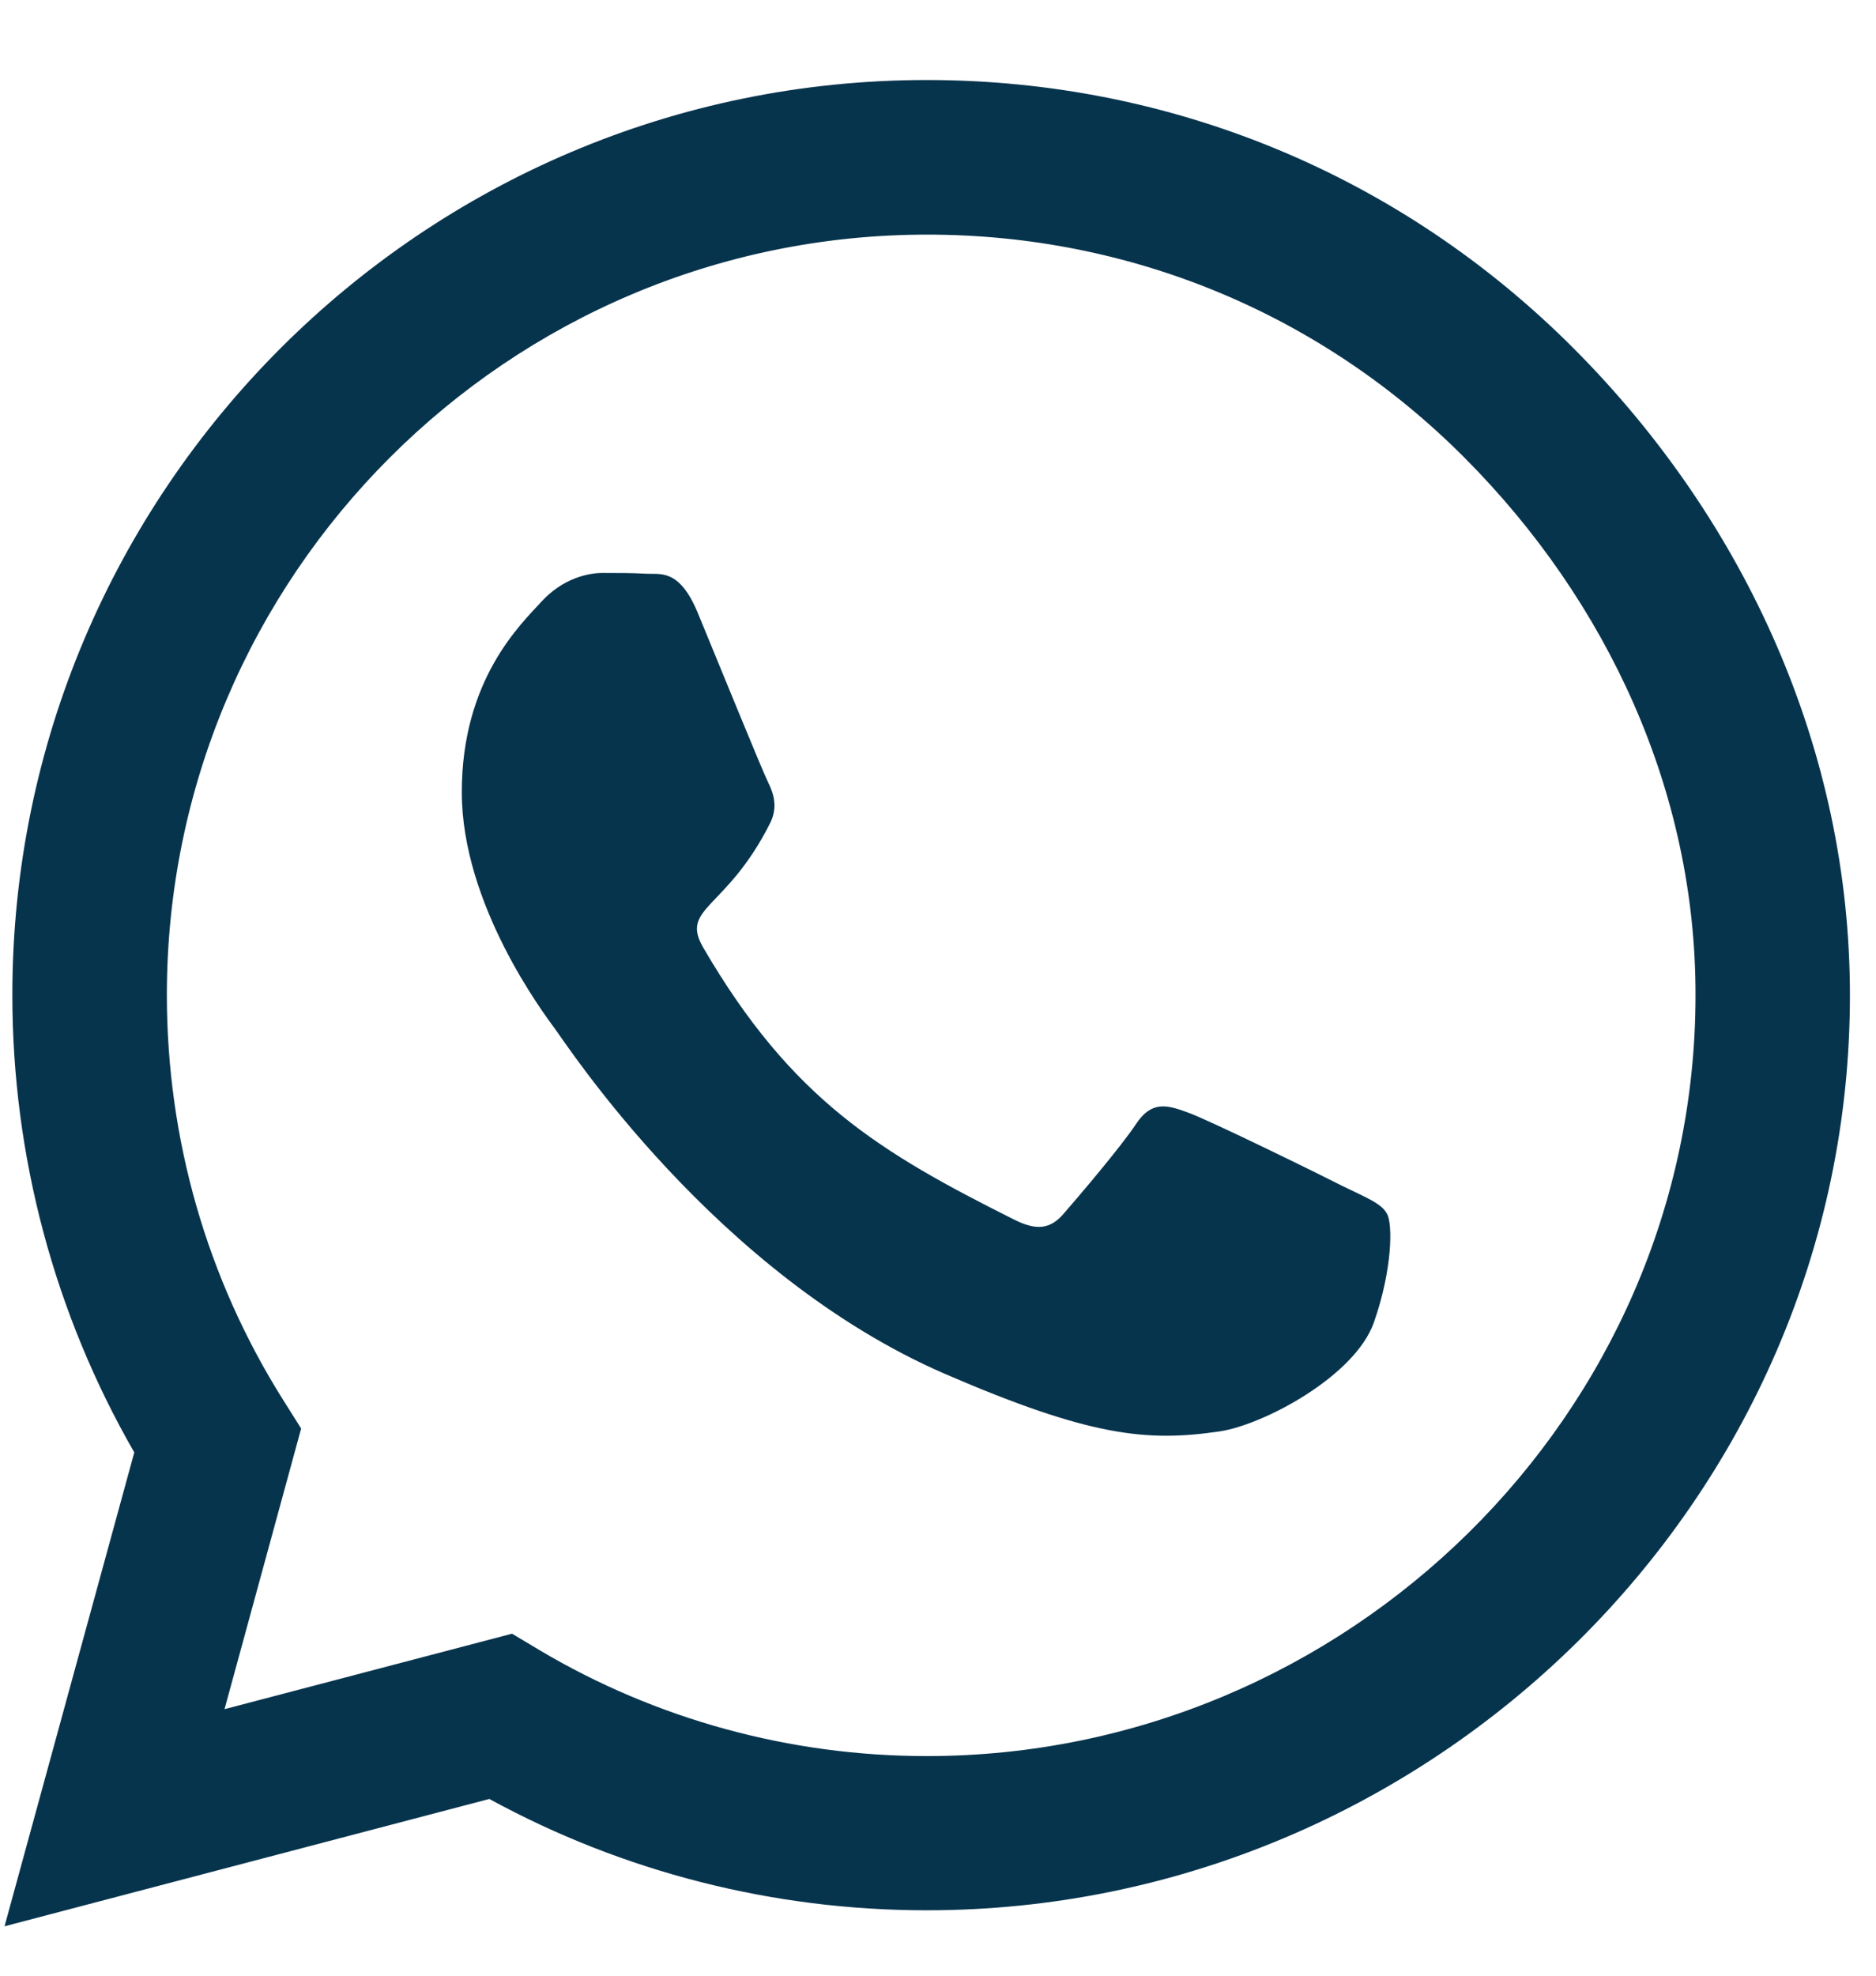
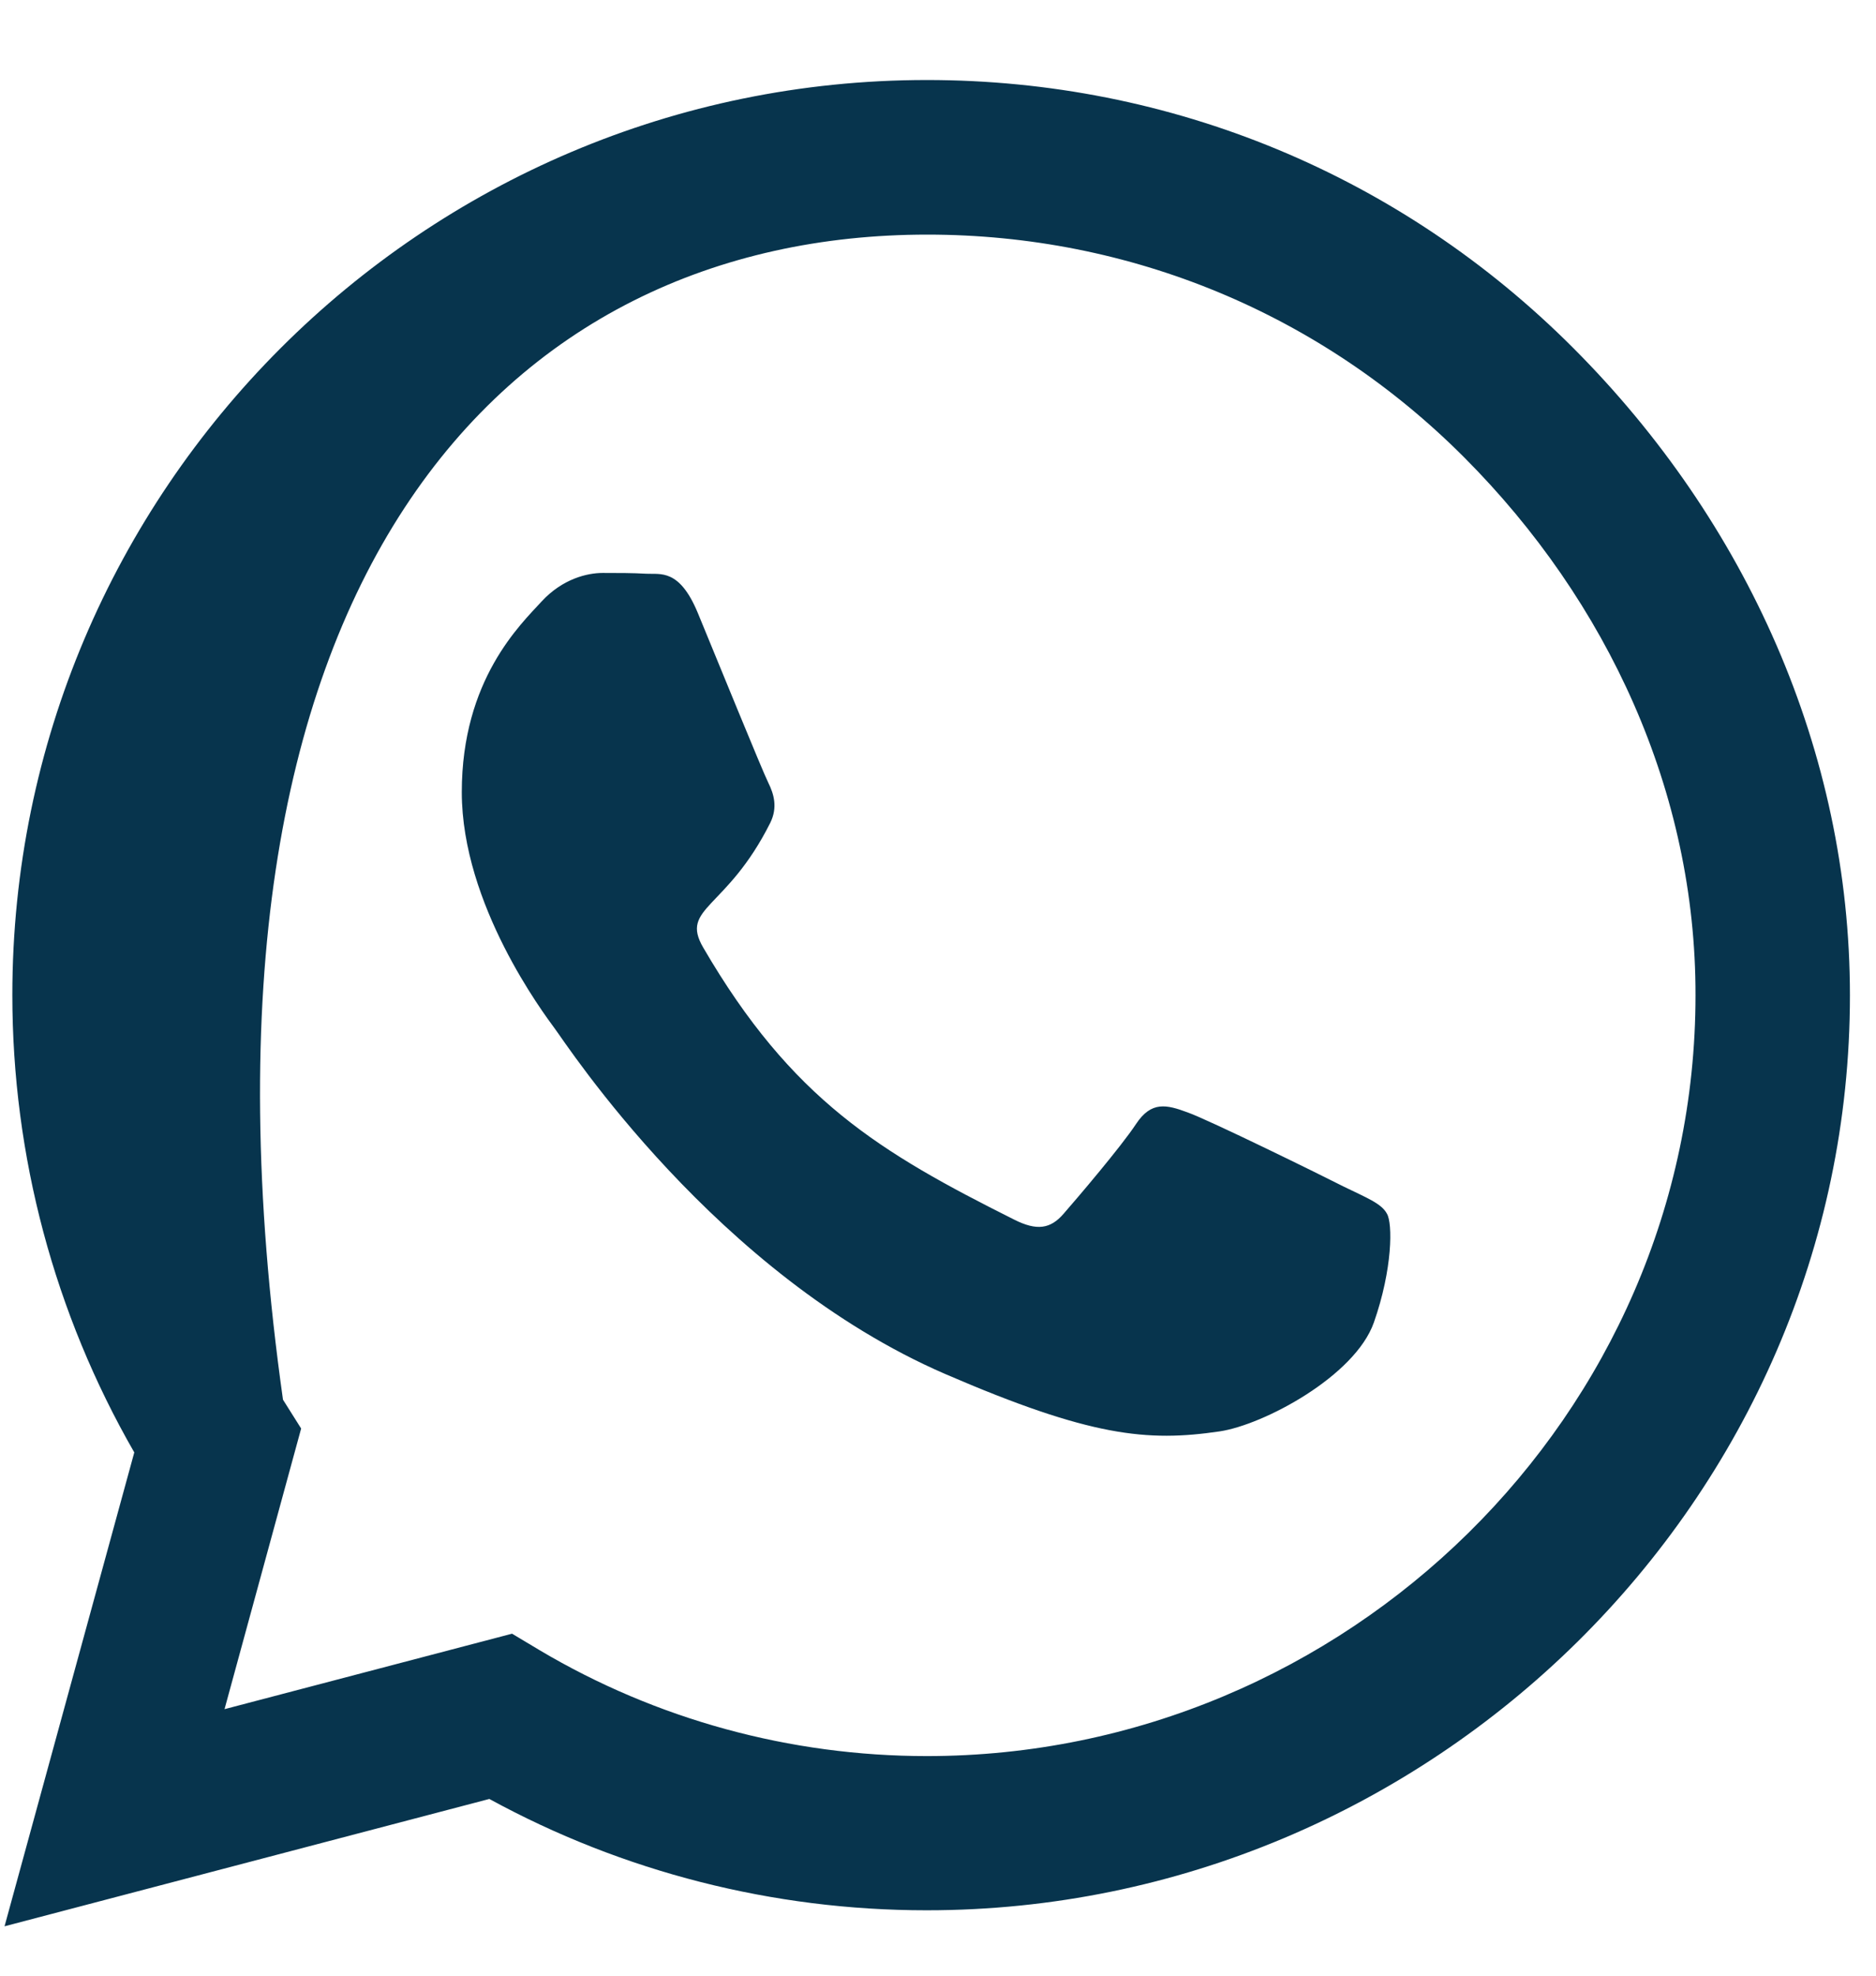
<svg xmlns="http://www.w3.org/2000/svg" width="19" height="20" viewBox="0 0 19 20" fill="none">
-   <path d="M15.937 3.526C14.189 1.774 11.861 0.81 9.387 0.81C4.28 0.81 0.125 4.965 0.125 10.072C0.125 11.703 0.551 13.297 1.36 14.703L0.046 19.5L4.956 18.211C6.308 18.95 7.831 19.338 9.383 19.338H9.387C14.489 19.338 18.736 15.182 18.736 10.076C18.736 7.602 17.685 5.278 15.937 3.526ZM9.387 17.777C8.002 17.777 6.646 17.406 5.465 16.705L5.186 16.538L2.274 17.302L3.05 14.461L2.866 14.169C2.094 12.942 1.69 11.528 1.69 10.072C1.69 5.829 5.144 2.375 9.391 2.375C11.448 2.375 13.38 3.176 14.831 4.632C16.283 6.088 17.176 8.019 17.172 10.076C17.172 14.323 13.63 17.777 9.387 17.777ZM13.609 12.012C13.38 11.895 12.241 11.336 12.028 11.261C11.815 11.182 11.661 11.144 11.506 11.378C11.352 11.611 10.91 12.129 10.772 12.287C10.639 12.441 10.501 12.462 10.271 12.346C8.911 11.665 8.019 11.132 7.122 9.592C6.884 9.183 7.359 9.212 7.802 8.328C7.877 8.174 7.839 8.04 7.781 7.923C7.722 7.806 7.259 6.668 7.067 6.204C6.88 5.754 6.688 5.816 6.546 5.808C6.412 5.8 6.258 5.8 6.104 5.8C5.949 5.8 5.699 5.858 5.486 6.088C5.273 6.321 4.677 6.88 4.677 8.019C4.677 9.158 5.507 10.26 5.62 10.414C5.736 10.568 7.251 12.905 9.575 13.91C11.043 14.544 11.619 14.598 12.353 14.49C12.8 14.423 13.722 13.931 13.914 13.389C14.105 12.846 14.105 12.383 14.047 12.287C13.993 12.183 13.838 12.124 13.609 12.012Z" fill="#07344D" />
+   <path d="M15.937 3.526C14.189 1.774 11.861 0.81 9.387 0.81C4.28 0.81 0.125 4.965 0.125 10.072C0.125 11.703 0.551 13.297 1.36 14.703L0.046 19.5L4.956 18.211C6.308 18.95 7.831 19.338 9.383 19.338H9.387C14.489 19.338 18.736 15.182 18.736 10.076C18.736 7.602 17.685 5.278 15.937 3.526ZM9.387 17.777C8.002 17.777 6.646 17.406 5.465 16.705L5.186 16.538L2.274 17.302L3.05 14.461L2.866 14.169C1.69 5.829 5.144 2.375 9.391 2.375C11.448 2.375 13.38 3.176 14.831 4.632C16.283 6.088 17.176 8.019 17.172 10.076C17.172 14.323 13.63 17.777 9.387 17.777ZM13.609 12.012C13.38 11.895 12.241 11.336 12.028 11.261C11.815 11.182 11.661 11.144 11.506 11.378C11.352 11.611 10.91 12.129 10.772 12.287C10.639 12.441 10.501 12.462 10.271 12.346C8.911 11.665 8.019 11.132 7.122 9.592C6.884 9.183 7.359 9.212 7.802 8.328C7.877 8.174 7.839 8.04 7.781 7.923C7.722 7.806 7.259 6.668 7.067 6.204C6.88 5.754 6.688 5.816 6.546 5.808C6.412 5.8 6.258 5.8 6.104 5.8C5.949 5.8 5.699 5.858 5.486 6.088C5.273 6.321 4.677 6.88 4.677 8.019C4.677 9.158 5.507 10.26 5.62 10.414C5.736 10.568 7.251 12.905 9.575 13.91C11.043 14.544 11.619 14.598 12.353 14.49C12.8 14.423 13.722 13.931 13.914 13.389C14.105 12.846 14.105 12.383 14.047 12.287C13.993 12.183 13.838 12.124 13.609 12.012Z" fill="#07344D" />
</svg>